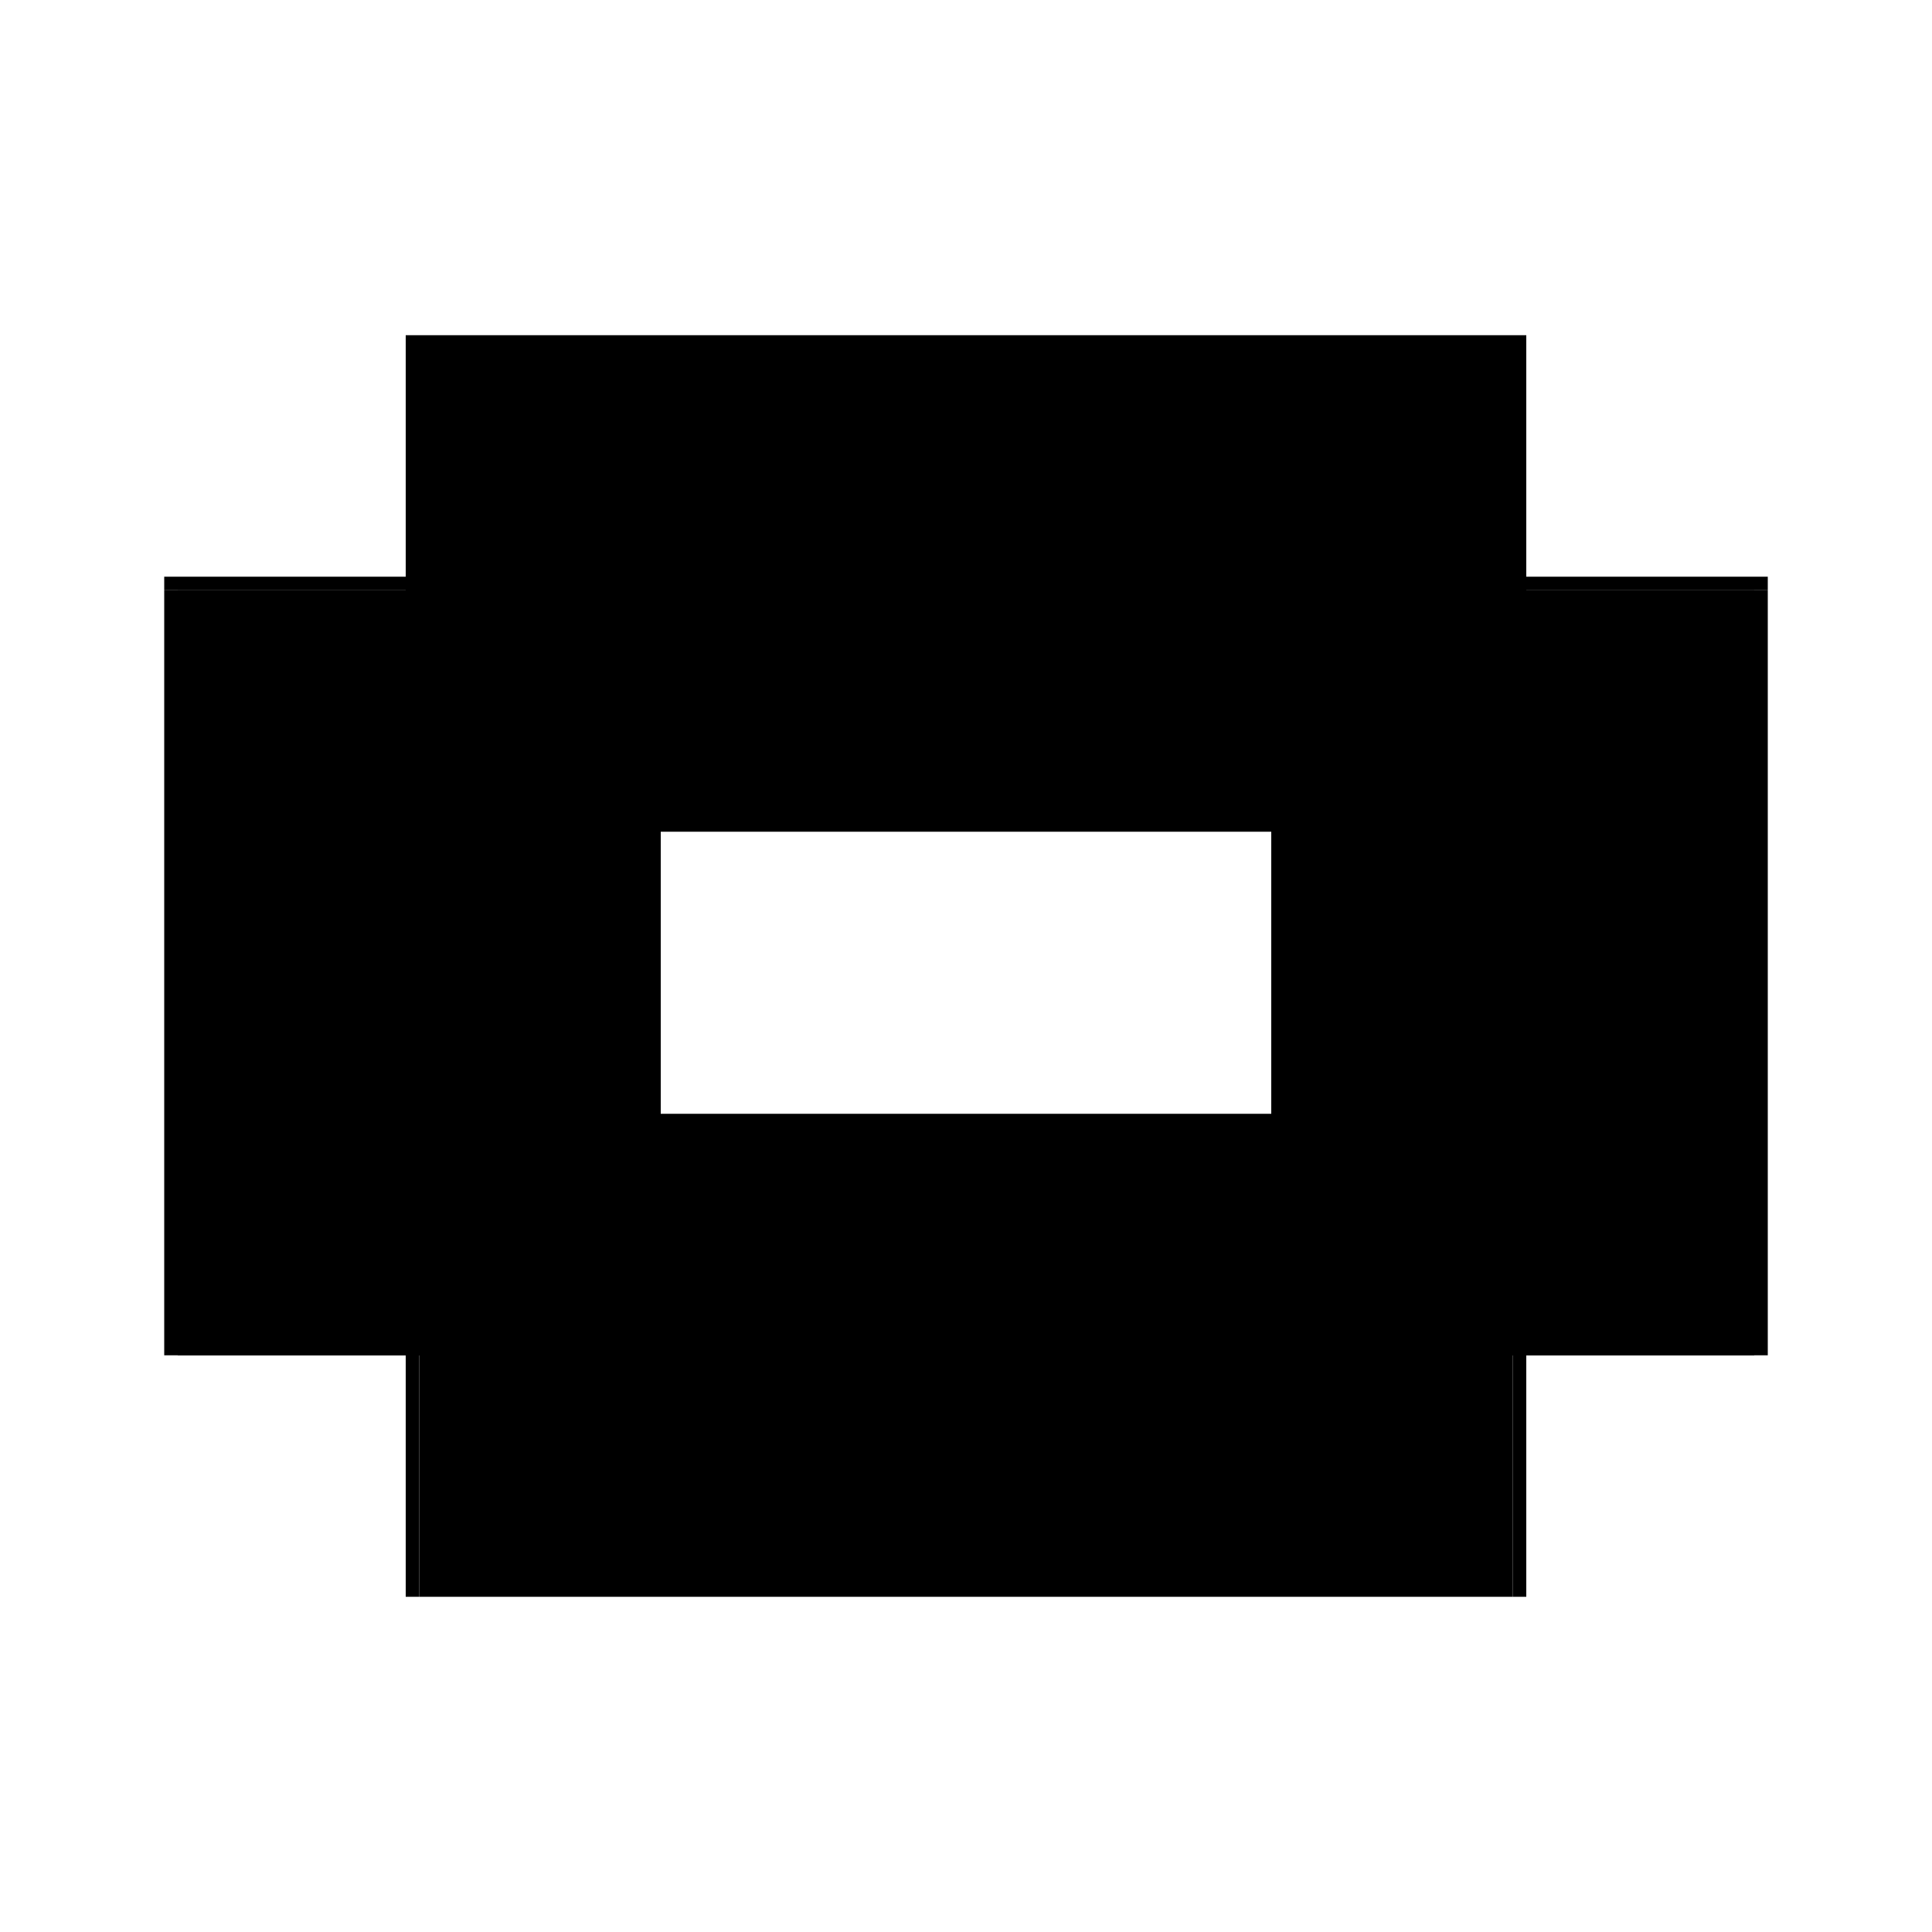
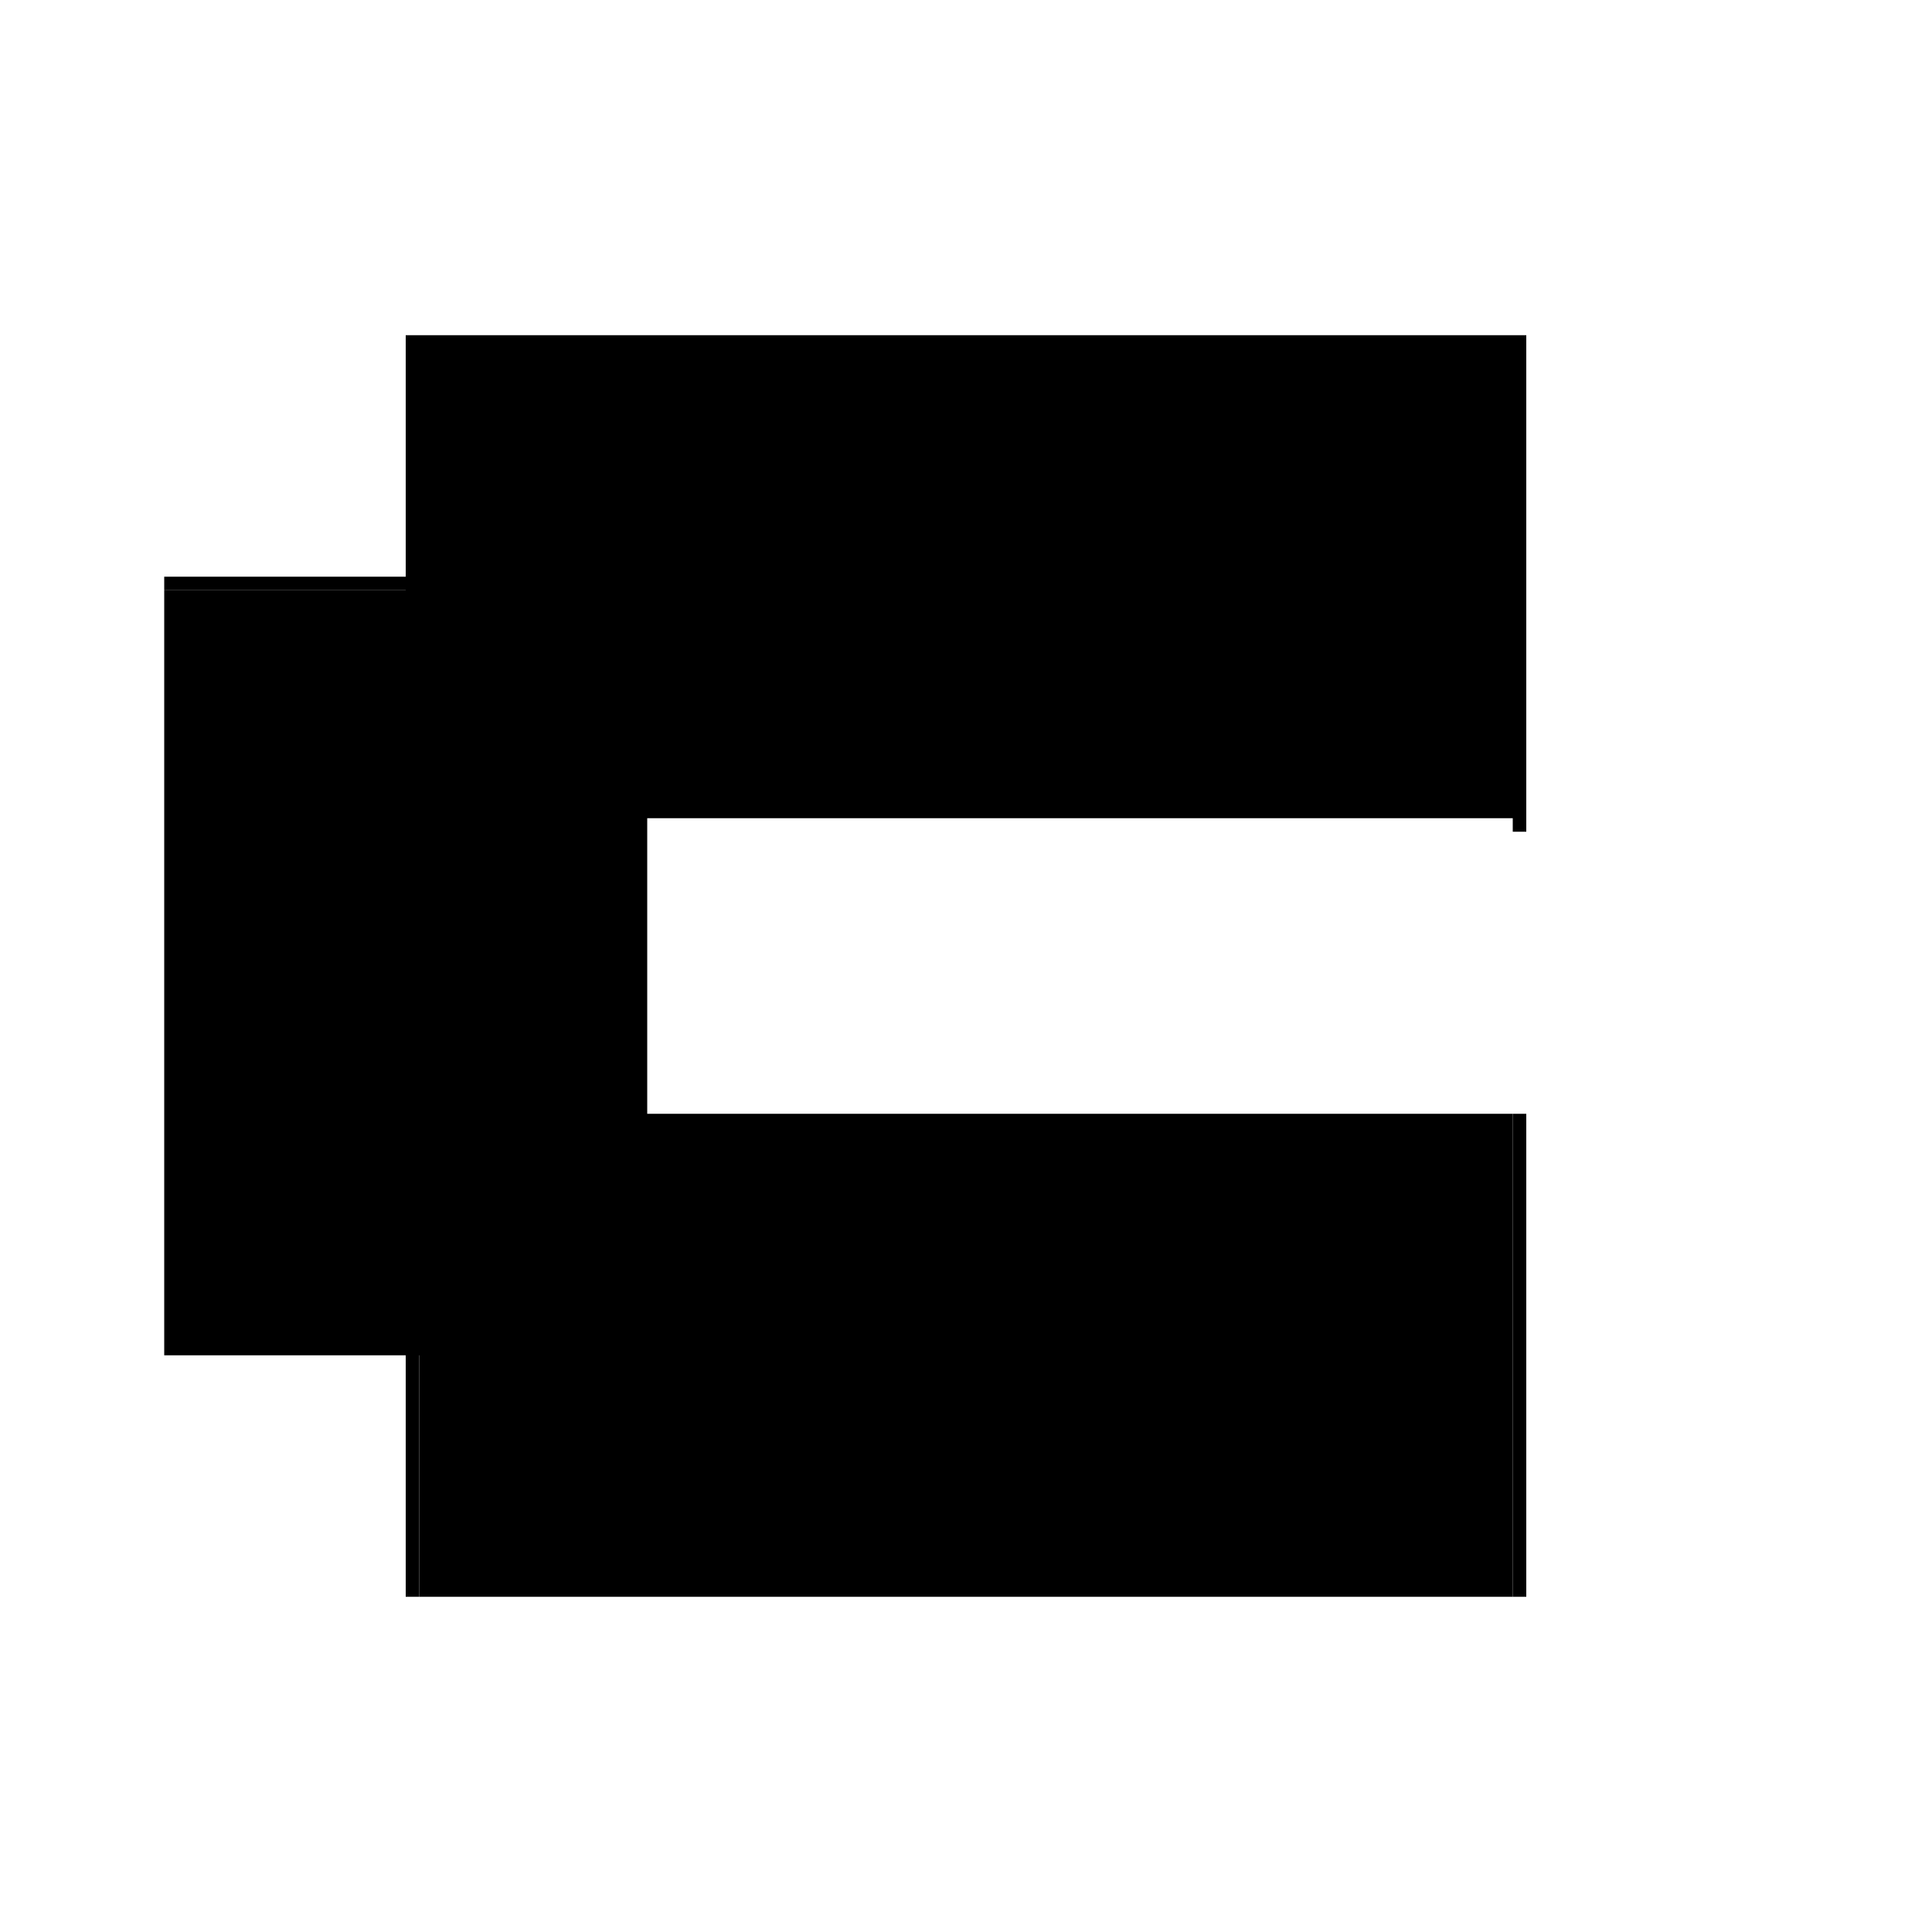
<svg xmlns="http://www.w3.org/2000/svg" baseProfile="full" height="100%" version="1.1" viewBox="-1,-1,2,2" width="100%">
  <defs>
    <style type="text/css">.vectorEffectClass {vector-effect: non-scaling-stroke;}</style>
  </defs>
  <line class="vectorEffectClass" fill="none" stroke="black" stroke-width="0.5" x1="-0.58" x2="0.58" y1="-0.403" y2="-0.403" />
-   <line class="vectorEffectClass" fill="none" stroke="black" stroke-width="0.5" x1="-0.566" x2="0.566" y1="-0.389" y2="-0.389" />
  <line class="vectorEffectClass" fill="none" stroke="black" stroke-width="0.5" x1="-0.566" x2="0.566" y1="0.403" y2="0.403" />
  <line class="vectorEffectClass" fill="none" stroke="black" stroke-width="0.5" x1="-0.58" x2="-0.58" y1="0.403" y2="-0.389" />
-   <line class="vectorEffectClass" fill="none" stroke="black" stroke-width="0.5" x1="-0.566" x2="-0.566" y1="0.403" y2="-0.389" />
-   <line class="vectorEffectClass" fill="none" stroke="black" stroke-width="0.5" x1="0.566" x2="0.566" y1="0.403" y2="-0.389" />
-   <line class="vectorEffectClass" fill="none" stroke="black" stroke-width="0.5" x1="0.58" x2="0.58" y1="0.403" y2="-0.389" />
  <line class="vectorEffectClass" fill="none" stroke="black" stroke-width="0.5" x1="-0.58" x2="-0.58" y1="-0.389" y2="-0.403" />
-   <line class="vectorEffectClass" fill="none" stroke="black" stroke-width="0.5" x1="0.58" x2="0.58" y1="-0.389" y2="-0.403" />
  <line class="vectorEffectClass" fill="none" stroke="black" stroke-width="0.5" x1="-0.58" x2="-0.566" y1="-0.389" y2="-0.389" />
  <line class="vectorEffectClass" fill="none" stroke="black" stroke-width="0.5" x1="0.566" x2="0.58" y1="-0.389" y2="-0.389" />
  <line class="vectorEffectClass" fill="none" stroke="black" stroke-width="0.5" x1="-0.58" x2="-0.566" y1="0.403" y2="0.403" />
  <line class="vectorEffectClass" fill="none" stroke="black" stroke-width="0.5" x1="0.566" x2="0.58" y1="0.403" y2="0.403" />
</svg>